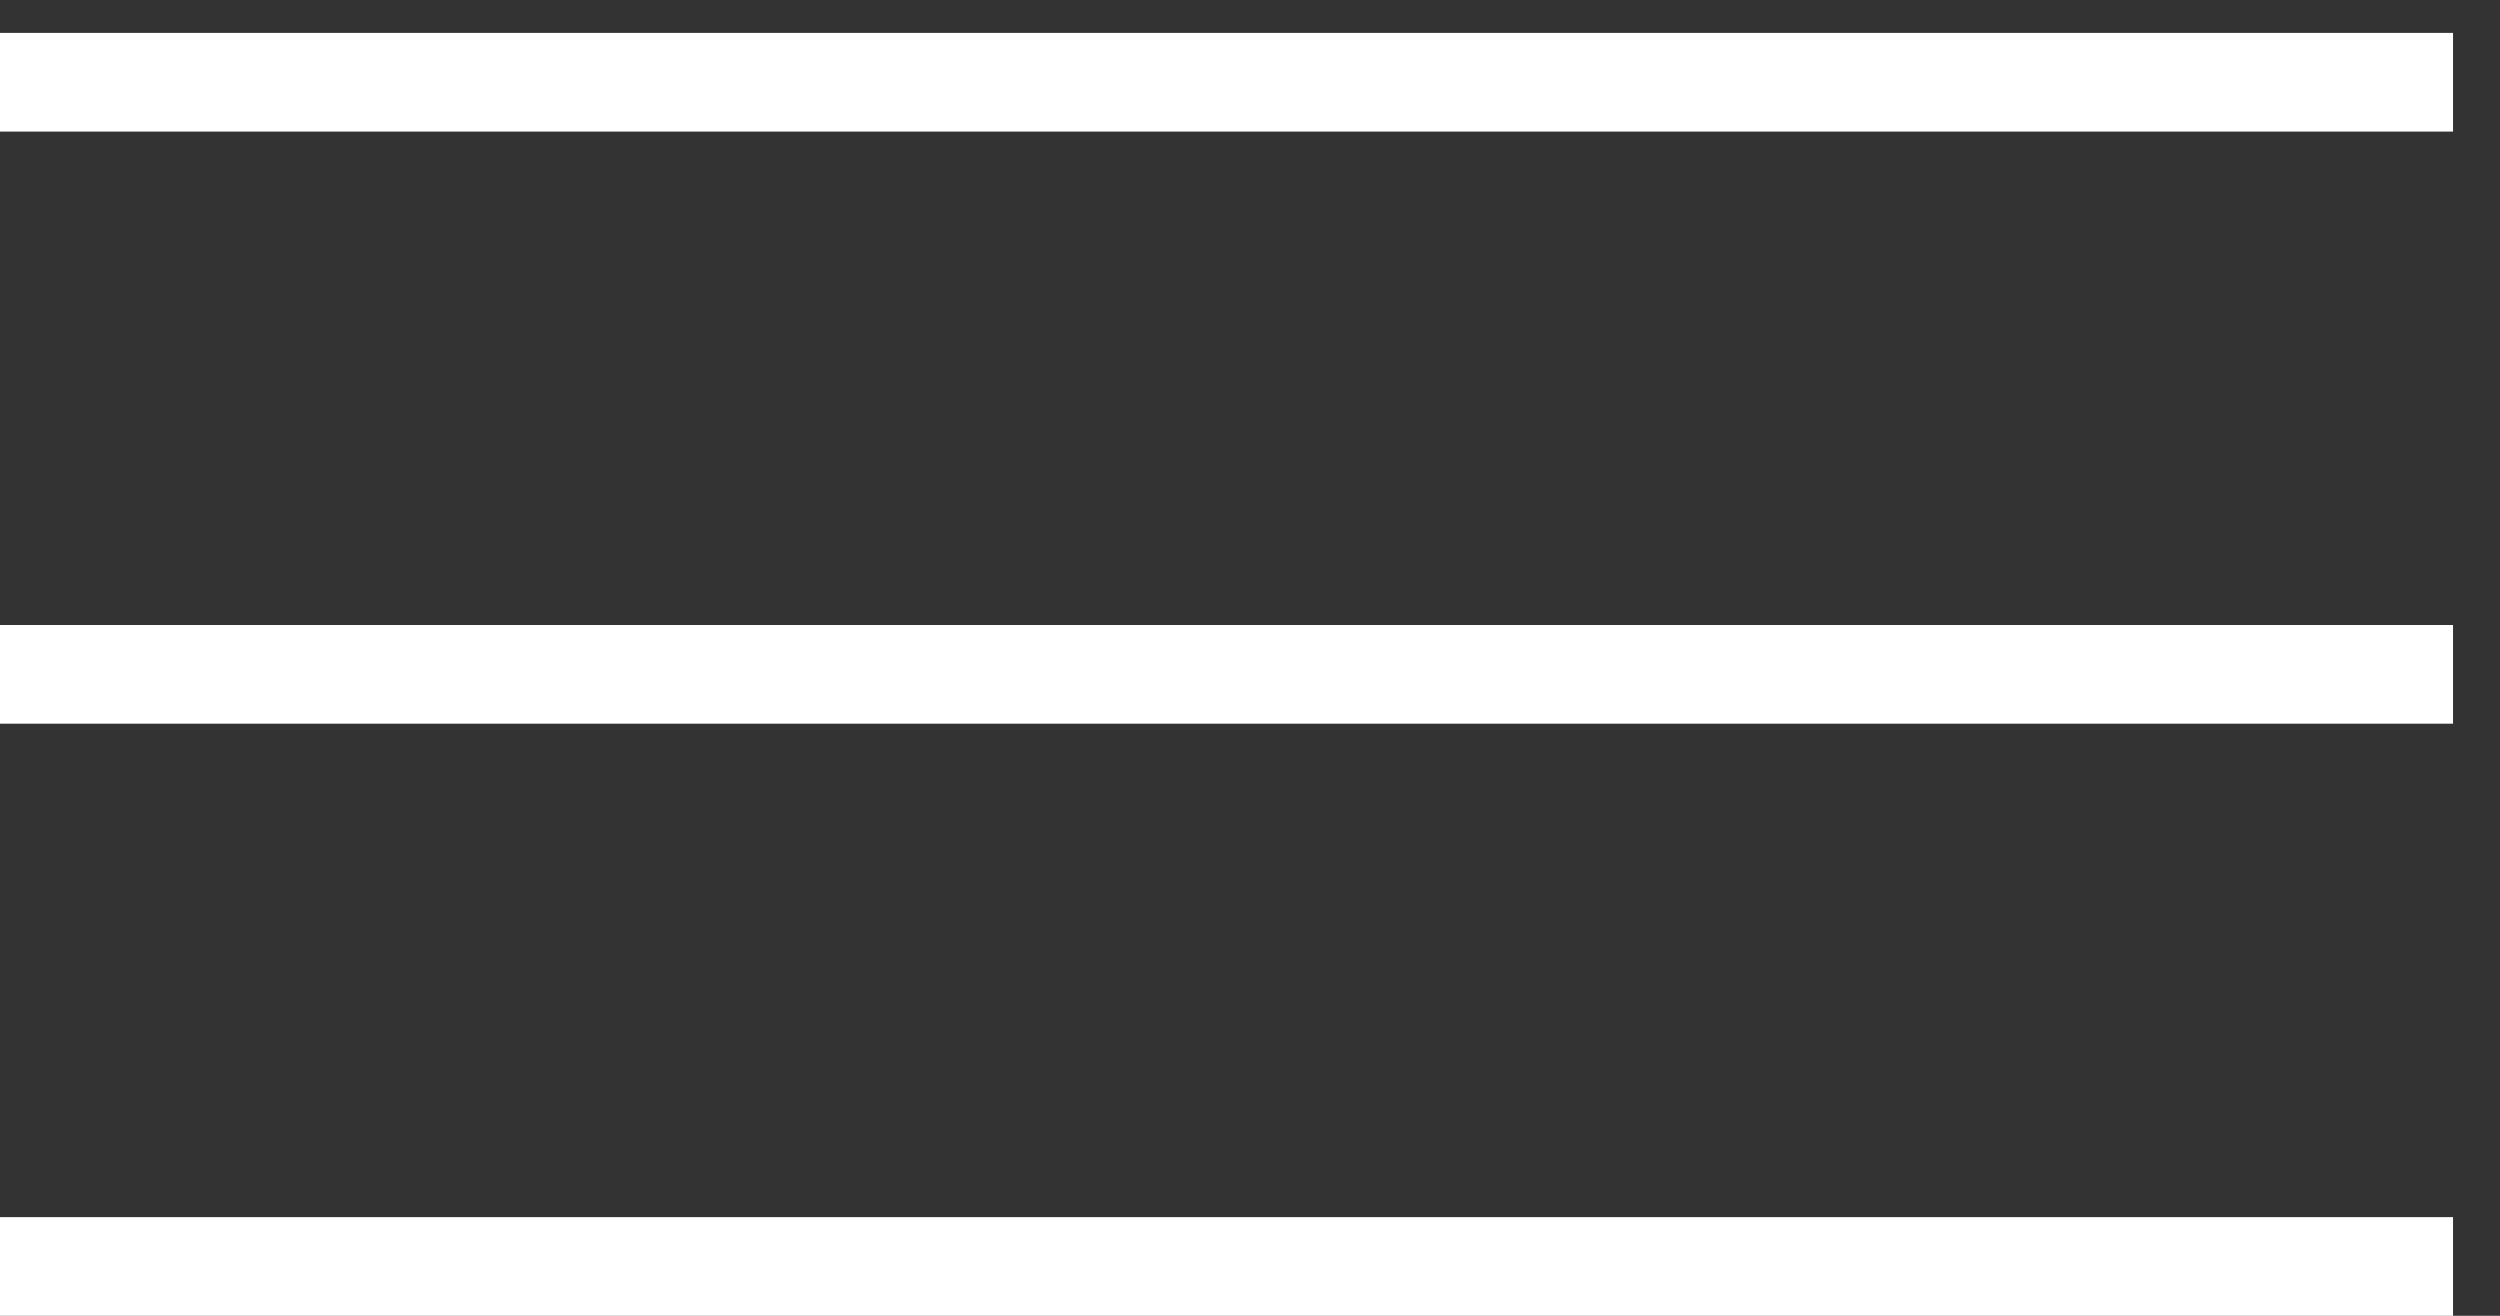
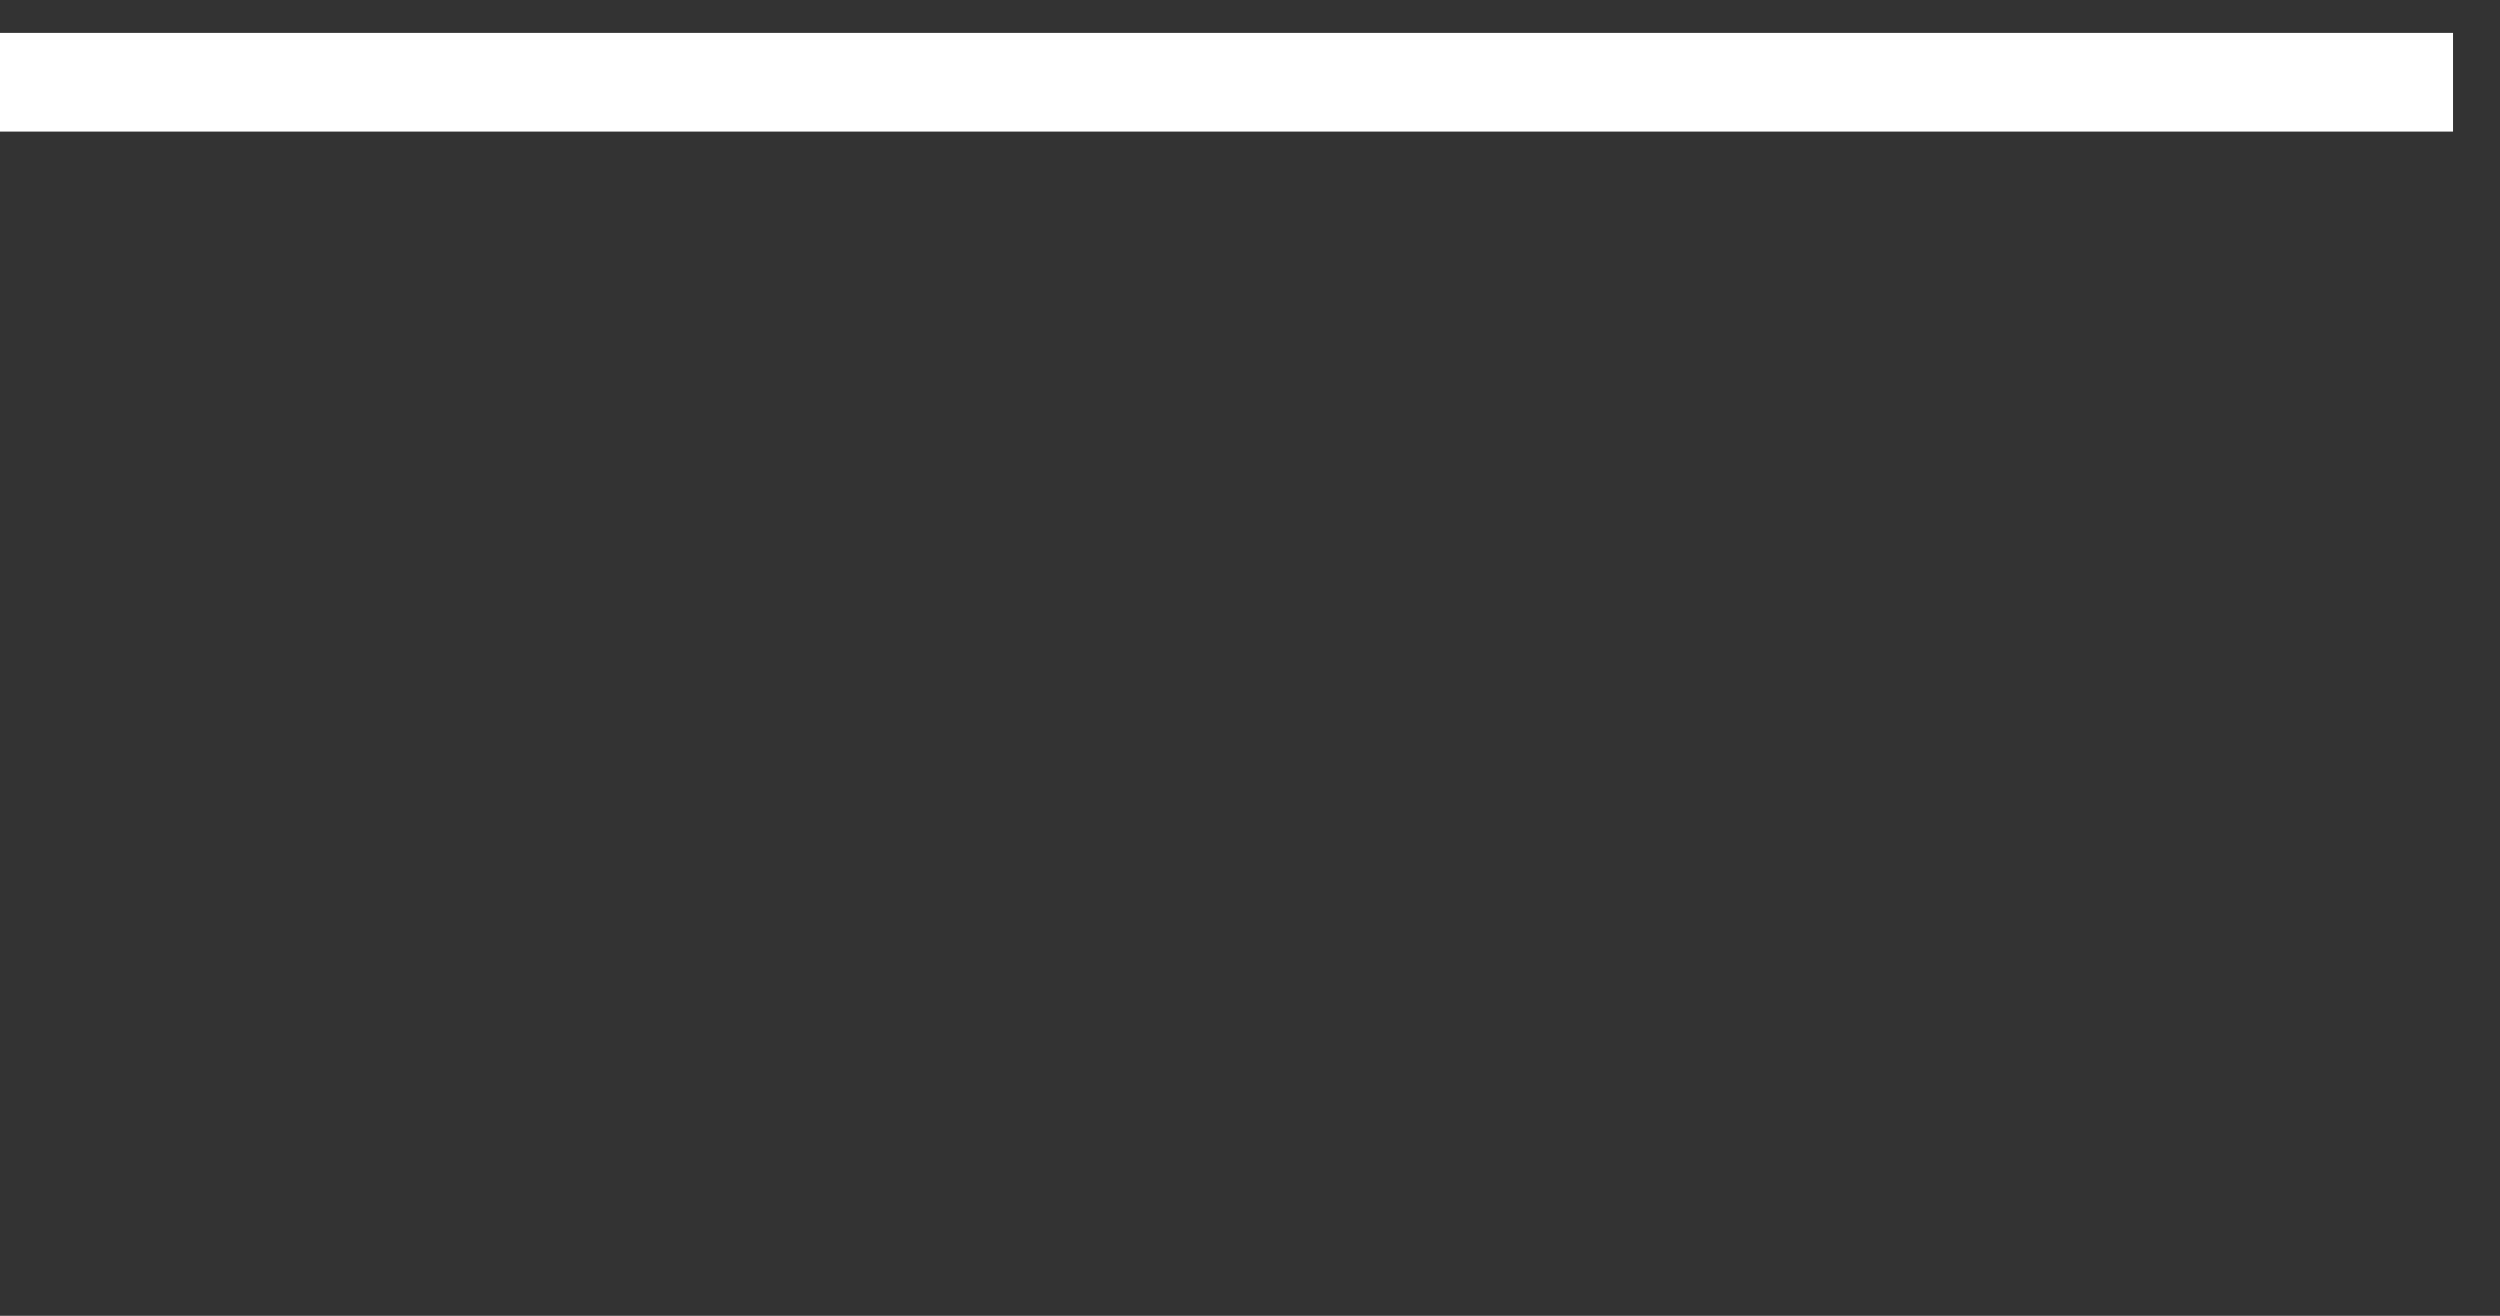
<svg xmlns="http://www.w3.org/2000/svg" width="38" height="20" viewBox="0 0 38 20" fill="none">
  <rect x="0" y="0" width="38" height="20" fill="#333333" stroke="none" />
  <line y1="1.25" x2="37.286" y2="1.25" stroke="white" stroke-width="1.5" />
-   <line y1="10.25" x2="37.286" y2="10.25" stroke="white" stroke-width="1.5" />
-   <line y1="19.25" x2="37.286" y2="19.25" stroke="white" stroke-width="1.5" />
</svg>